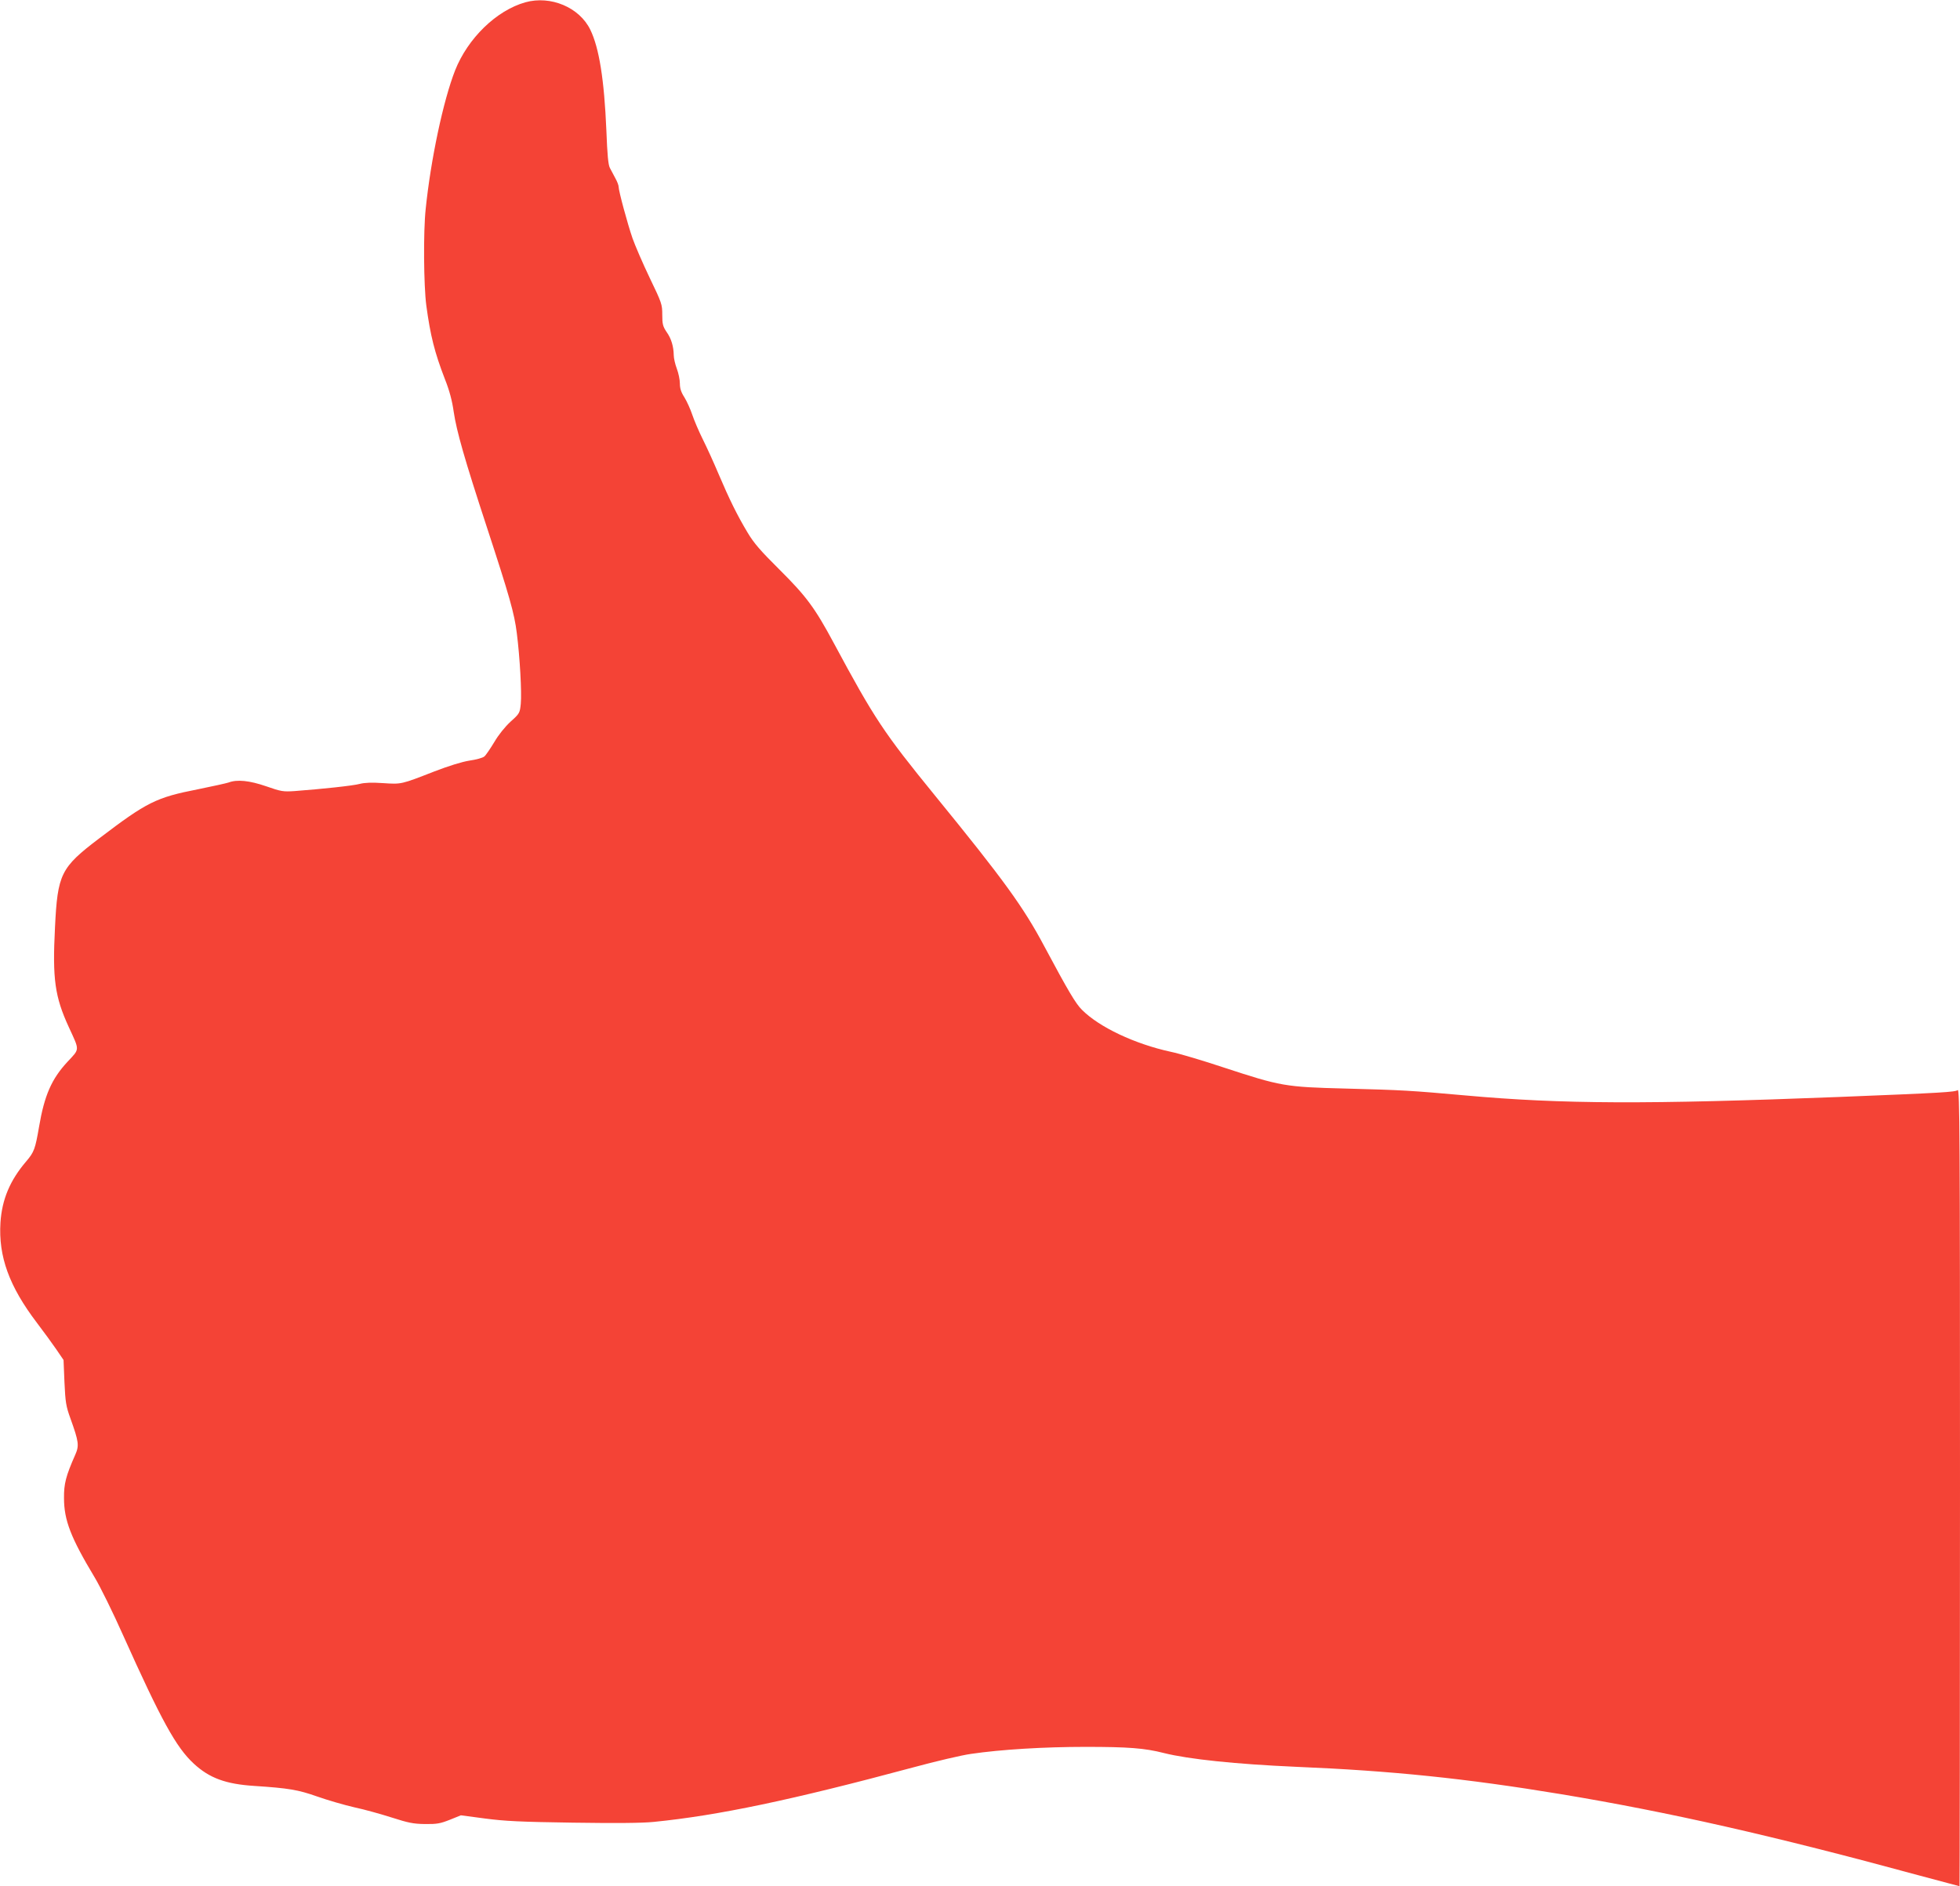
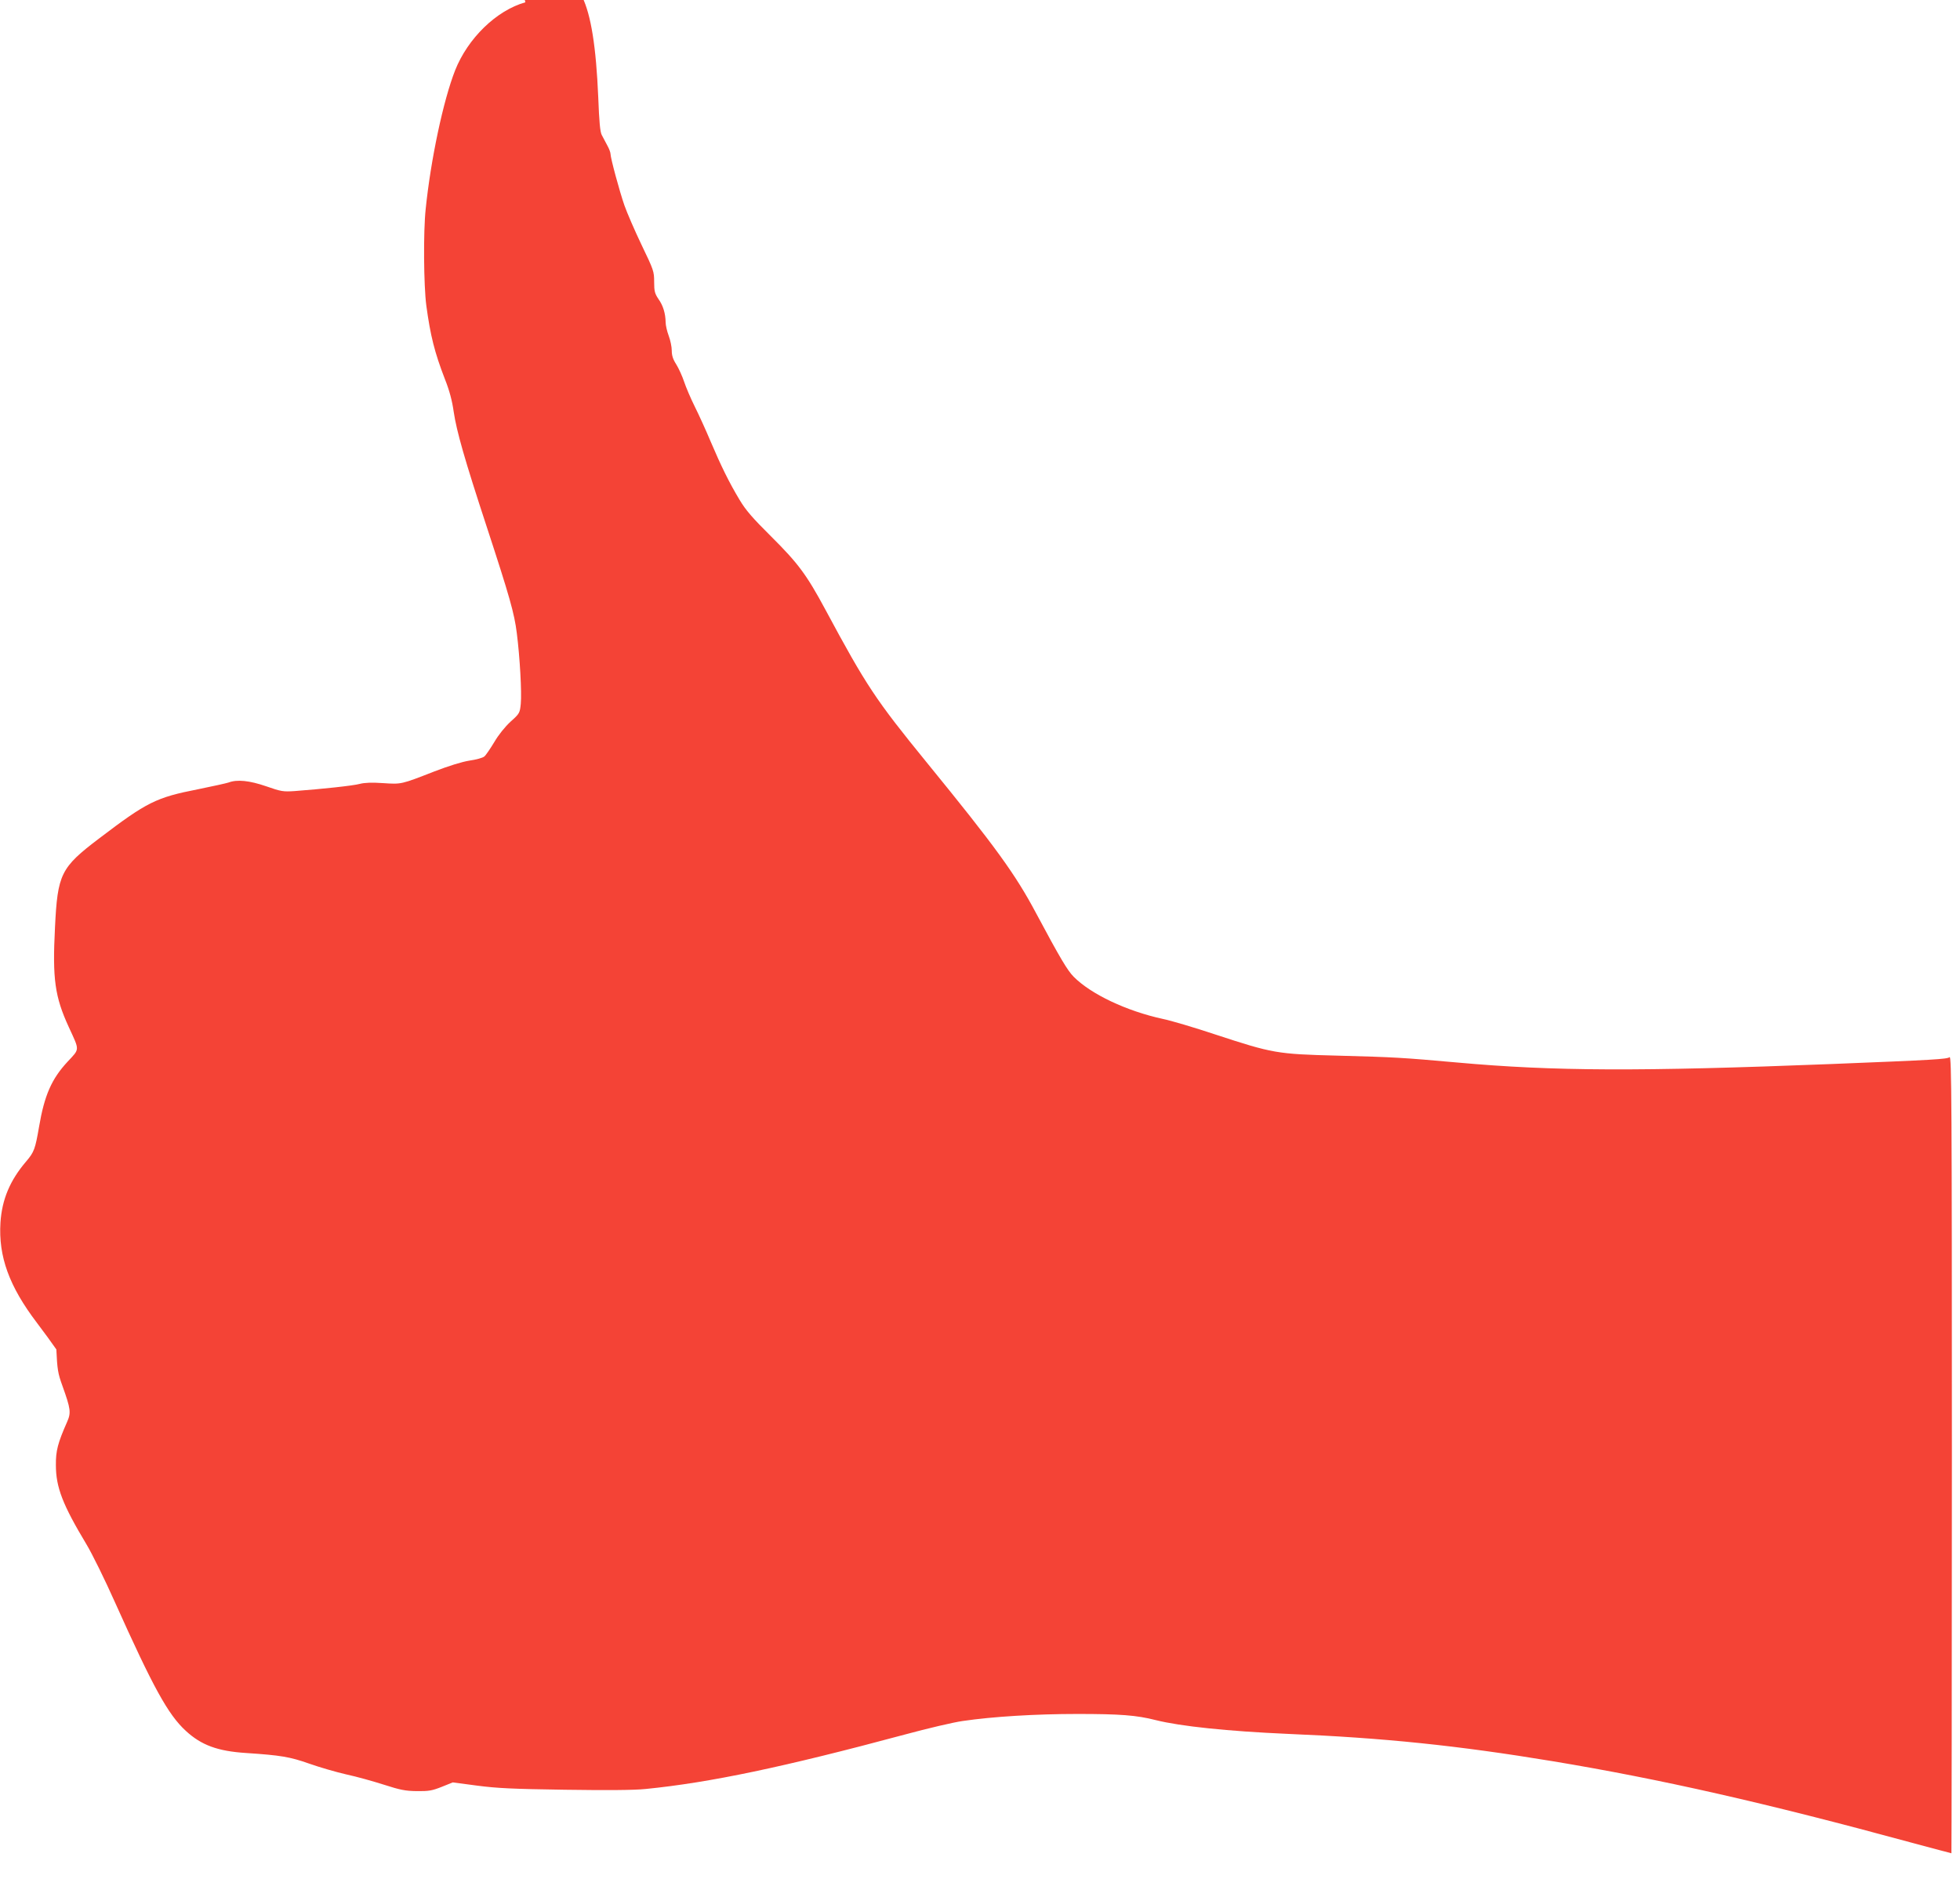
<svg xmlns="http://www.w3.org/2000/svg" version="1.0" width="1280pt" height="1232pt" viewBox="0 0 1280 1232" preserveAspectRatio="xMidYMid meet">
  <g transform="translate(0,1232) scale(0.1,-0.1)" fill="#f44336" stroke="none">
-     <path d="M3431 12305 c-189 -53 -376 -235 -459 -445 -77 -196 -159 -582 -192 -905 -16 -148 -13 -500 4 -630 27 -199 54 -306 121 -480 30 -75 48 -143 58 -215 19 -127 70 -307 216 -752 149 -455 180 -564 196 -693 20 -156 33 -389 26 -462 -6 -60 -8 -64 -66 -116 -36 -33 -79 -86 -107 -134 -26 -43 -55 -86 -65 -94 -10 -9 -54 -21 -97 -27 -50 -8 -134 -34 -230 -71 -218 -85 -213 -84 -335 -76 -72 5 -121 3 -151 -5 -43 -12 -252 -34 -426 -47 -74 -5 -88 -3 -185 31 -110 38 -191 46 -246 25 -15 -5 -105 -25 -199 -44 -275 -54 -333 -83 -646 -321 -252 -191 -272 -232 -289 -584 -17 -334 -1 -450 90 -648 72 -157 73 -140 -8 -227 -104 -112 -151 -219 -186 -425 -25 -145 -32 -165 -84 -226 -106 -124 -158 -248 -168 -399 -14 -222 57 -417 238 -655 44 -58 101 -136 127 -174 l47 -69 6 -146 c6 -130 10 -156 39 -236 55 -153 58 -177 31 -238 -61 -138 -74 -189 -73 -282 0 -144 44 -258 199 -516 38 -63 122 -234 187 -380 250 -557 346 -732 462 -839 102 -94 208 -133 394 -145 227 -15 286 -25 411 -69 68 -24 178 -56 244 -71 66 -14 176 -45 245 -67 106 -34 139 -41 215 -42 78 -1 100 3 163 28 l72 29 158 -21 c129 -17 231 -22 572 -27 280 -4 452 -3 530 5 421 42 901 143 1690 355 151 41 322 81 380 89 196 29 479 46 749 46 278 0 386 -8 511 -40 163 -41 474 -73 860 -90 629 -26 1112 -76 1735 -179 704 -117 1384 -271 2339 -531 143 -38 261 -70 263 -70 1 0 3 1173 3 2606 0 2301 -2 2605 -15 2594 -16 -13 -96 -18 -775 -45 -1253 -49 -1810 -47 -2440 10 -359 32 -405 35 -785 45 -393 10 -420 15 -795 138 -135 45 -290 91 -344 102 -235 51 -468 161 -581 275 -40 40 -88 120 -245 414 -136 256 -264 433 -715 986 -334 410 -394 500 -660 995 -124 231 -180 306 -355 480 -124 123 -167 173 -207 240 -68 113 -121 221 -189 381 -31 74 -78 177 -104 229 -26 52 -57 125 -69 161 -12 36 -35 87 -51 113 -22 34 -30 59 -30 91 0 25 -9 68 -20 97 -11 29 -20 69 -20 88 -1 57 -16 109 -47 152 -24 36 -28 51 -28 112 0 68 -3 77 -82 241 -45 94 -95 210 -112 258 -32 92 -91 310 -91 337 0 9 -9 34 -21 55 -12 22 -28 52 -36 68 -11 20 -17 87 -23 245 -14 331 -47 539 -105 658 -71 146 -259 225 -424 179z" />
+     <path d="M3431 12305 c-189 -53 -376 -235 -459 -445 -77 -196 -159 -582 -192 -905 -16 -148 -13 -500 4 -630 27 -199 54 -306 121 -480 30 -75 48 -143 58 -215 19 -127 70 -307 216 -752 149 -455 180 -564 196 -693 20 -156 33 -389 26 -462 -6 -60 -8 -64 -66 -116 -36 -33 -79 -86 -107 -134 -26 -43 -55 -86 -65 -94 -10 -9 -54 -21 -97 -27 -50 -8 -134 -34 -230 -71 -218 -85 -213 -84 -335 -76 -72 5 -121 3 -151 -5 -43 -12 -252 -34 -426 -47 -74 -5 -88 -3 -185 31 -110 38 -191 46 -246 25 -15 -5 -105 -25 -199 -44 -275 -54 -333 -83 -646 -321 -252 -191 -272 -232 -289 -584 -17 -334 -1 -450 90 -648 72 -157 73 -140 -8 -227 -104 -112 -151 -219 -186 -425 -25 -145 -32 -165 -84 -226 -106 -124 -158 -248 -168 -399 -14 -222 57 -417 238 -655 44 -58 101 -136 127 -174 c6 -130 10 -156 39 -236 55 -153 58 -177 31 -238 -61 -138 -74 -189 -73 -282 0 -144 44 -258 199 -516 38 -63 122 -234 187 -380 250 -557 346 -732 462 -839 102 -94 208 -133 394 -145 227 -15 286 -25 411 -69 68 -24 178 -56 244 -71 66 -14 176 -45 245 -67 106 -34 139 -41 215 -42 78 -1 100 3 163 28 l72 29 158 -21 c129 -17 231 -22 572 -27 280 -4 452 -3 530 5 421 42 901 143 1690 355 151 41 322 81 380 89 196 29 479 46 749 46 278 0 386 -8 511 -40 163 -41 474 -73 860 -90 629 -26 1112 -76 1735 -179 704 -117 1384 -271 2339 -531 143 -38 261 -70 263 -70 1 0 3 1173 3 2606 0 2301 -2 2605 -15 2594 -16 -13 -96 -18 -775 -45 -1253 -49 -1810 -47 -2440 10 -359 32 -405 35 -785 45 -393 10 -420 15 -795 138 -135 45 -290 91 -344 102 -235 51 -468 161 -581 275 -40 40 -88 120 -245 414 -136 256 -264 433 -715 986 -334 410 -394 500 -660 995 -124 231 -180 306 -355 480 -124 123 -167 173 -207 240 -68 113 -121 221 -189 381 -31 74 -78 177 -104 229 -26 52 -57 125 -69 161 -12 36 -35 87 -51 113 -22 34 -30 59 -30 91 0 25 -9 68 -20 97 -11 29 -20 69 -20 88 -1 57 -16 109 -47 152 -24 36 -28 51 -28 112 0 68 -3 77 -82 241 -45 94 -95 210 -112 258 -32 92 -91 310 -91 337 0 9 -9 34 -21 55 -12 22 -28 52 -36 68 -11 20 -17 87 -23 245 -14 331 -47 539 -105 658 -71 146 -259 225 -424 179z" />
  </g>
</svg>